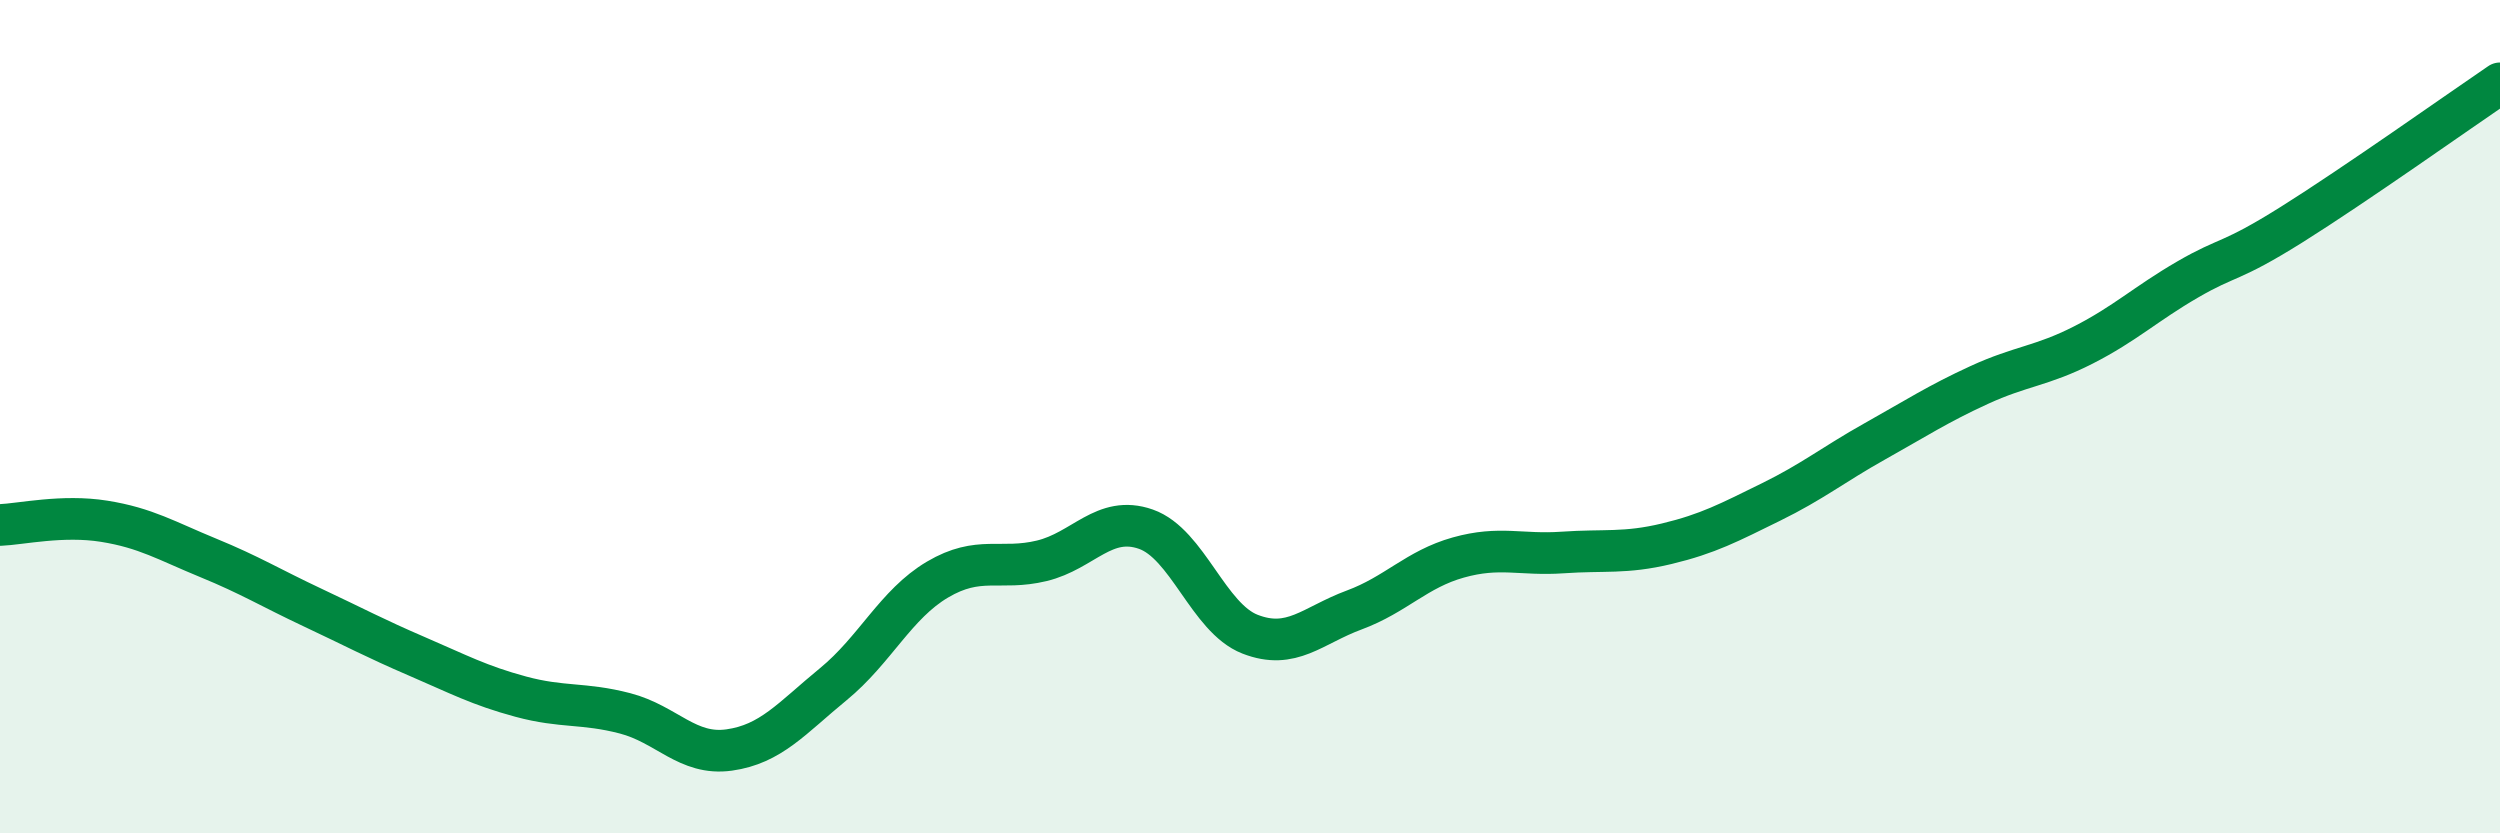
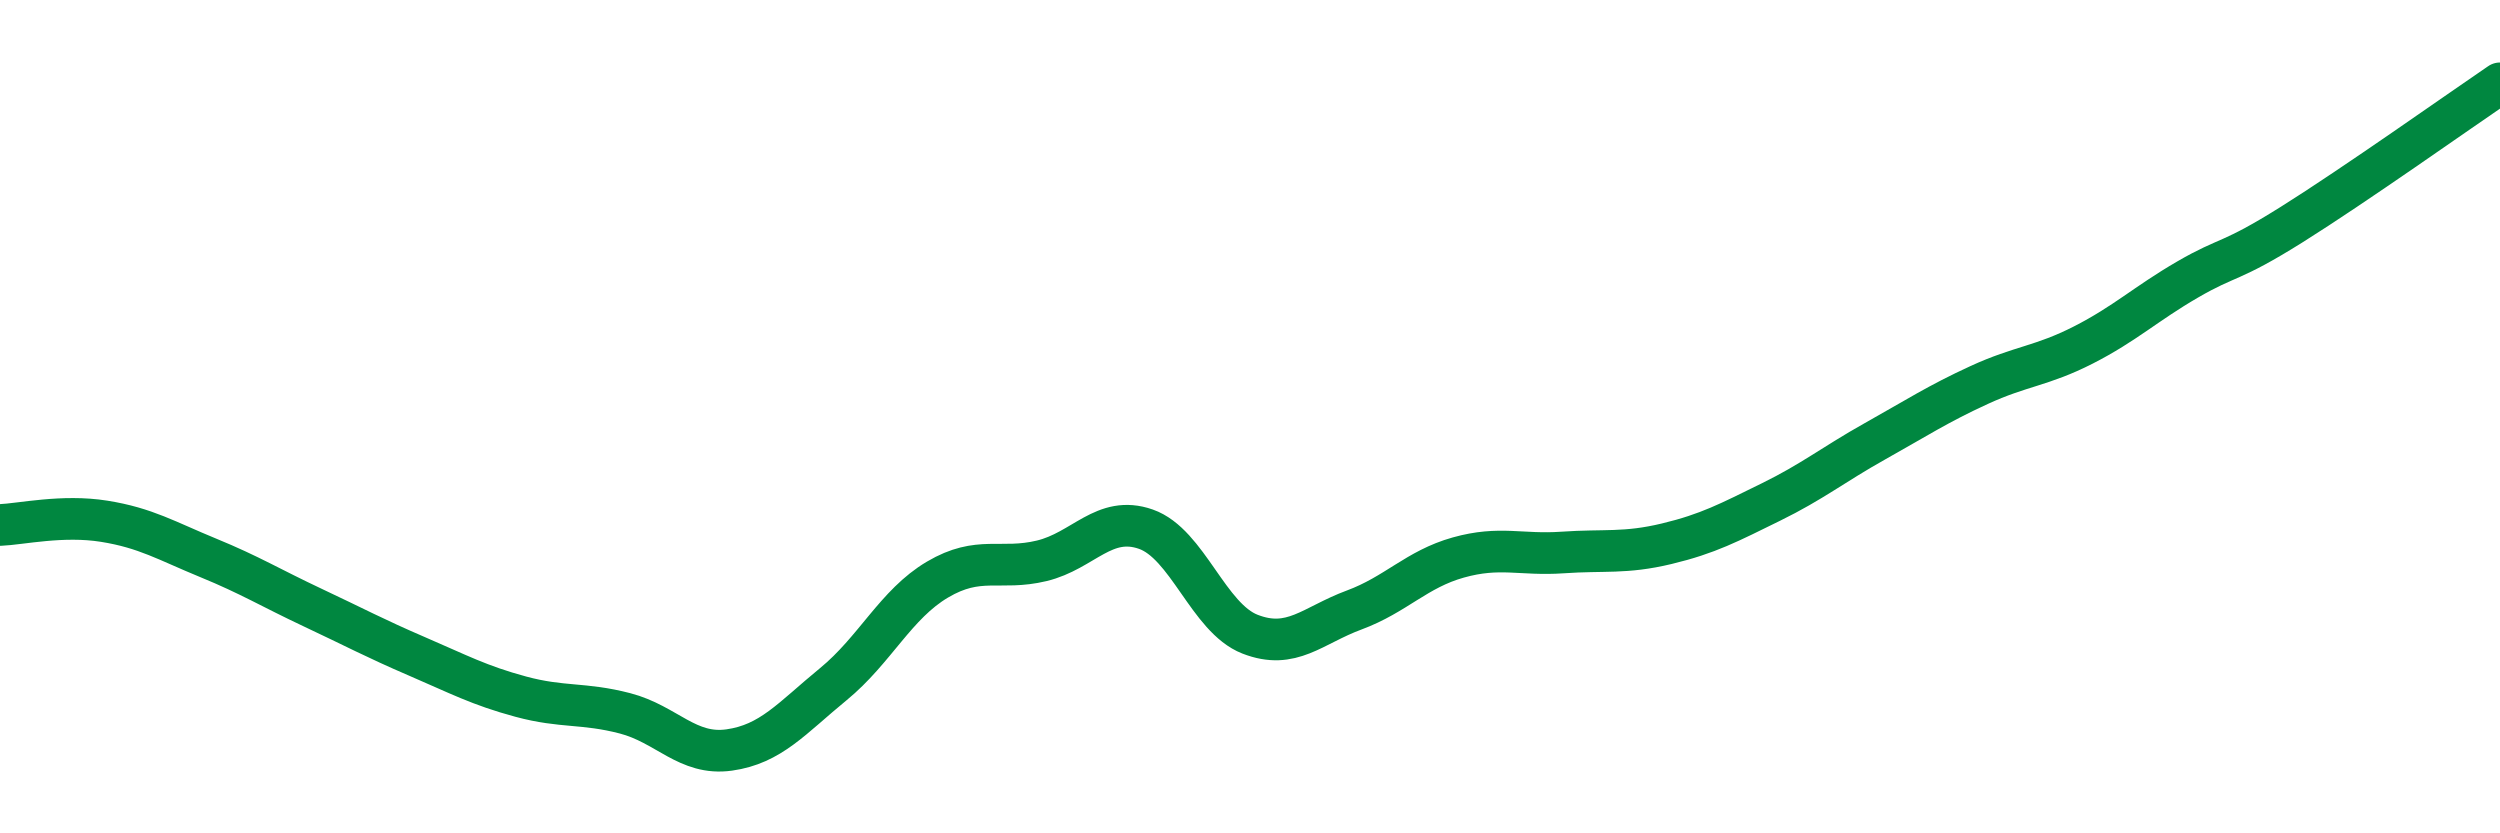
<svg xmlns="http://www.w3.org/2000/svg" width="60" height="20" viewBox="0 0 60 20">
-   <path d="M 0,12.6 C 0.5,12.58 1.5,12.35 2.5,12.51 C 3.5,12.67 4,12.98 5,13.39 C 6,13.8 6.5,14.11 7.5,14.58 C 8.5,15.05 9,15.32 10,15.75 C 11,16.18 11.5,16.45 12.5,16.72 C 13.5,16.99 14,16.86 15,17.12 C 16,17.38 16.5,18.14 17.5,18 C 18.5,17.86 19,17.24 20,16.42 C 21,15.6 21.5,14.5 22.5,13.91 C 23.5,13.32 24,13.7 25,13.46 C 26,13.22 26.5,12.35 27.5,12.7 C 28.5,13.05 29,14.83 30,15.22 C 31,15.61 31.5,15.01 32.5,14.64 C 33.5,14.27 34,13.66 35,13.38 C 36,13.1 36.5,13.33 37.5,13.26 C 38.5,13.19 39,13.29 40,13.05 C 41,12.81 41.5,12.54 42.5,12.05 C 43.5,11.56 44,11.15 45,10.59 C 46,10.03 46.5,9.7 47.5,9.24 C 48.5,8.78 49,8.79 50,8.28 C 51,7.77 51.5,7.29 52.5,6.71 C 53.5,6.13 53.5,6.33 55,5.39 C 56.5,4.45 59,2.68 60,2L60 20L0 20Z" fill="#008740" opacity="0.1" stroke-linecap="round" stroke-linejoin="round" />
  <path d="M 0,12.6 C 0.5,12.58 1.5,12.35 2.5,12.51 C 3.5,12.67 4,12.98 5,13.39 C 6,13.8 6.5,14.11 7.5,14.58 C 8.5,15.05 9,15.32 10,15.75 C 11,16.18 11.5,16.45 12.5,16.72 C 13.5,16.99 14,16.86 15,17.12 C 16,17.38 16.5,18.14 17.5,18 C 18.5,17.86 19,17.24 20,16.42 C 21,15.6 21.5,14.5 22.5,13.91 C 23.5,13.32 24,13.7 25,13.46 C 26,13.22 26.5,12.35 27.5,12.7 C 28.5,13.05 29,14.83 30,15.22 C 31,15.61 31.5,15.01 32.5,14.64 C 33.5,14.27 34,13.66 35,13.38 C 36,13.1 36.5,13.33 37.5,13.26 C 38.5,13.19 39,13.29 40,13.05 C 41,12.81 41.5,12.54 42.5,12.05 C 43.5,11.56 44,11.15 45,10.59 C 46,10.03 46.5,9.7 47.5,9.24 C 48.5,8.78 49,8.79 50,8.28 C 51,7.77 51.5,7.29 52.5,6.71 C 53.5,6.13 53.5,6.33 55,5.39 C 56.5,4.45 59,2.68 60,2" stroke="#008740" stroke-width="1" fill="none" stroke-linecap="round" stroke-linejoin="round" />
</svg>